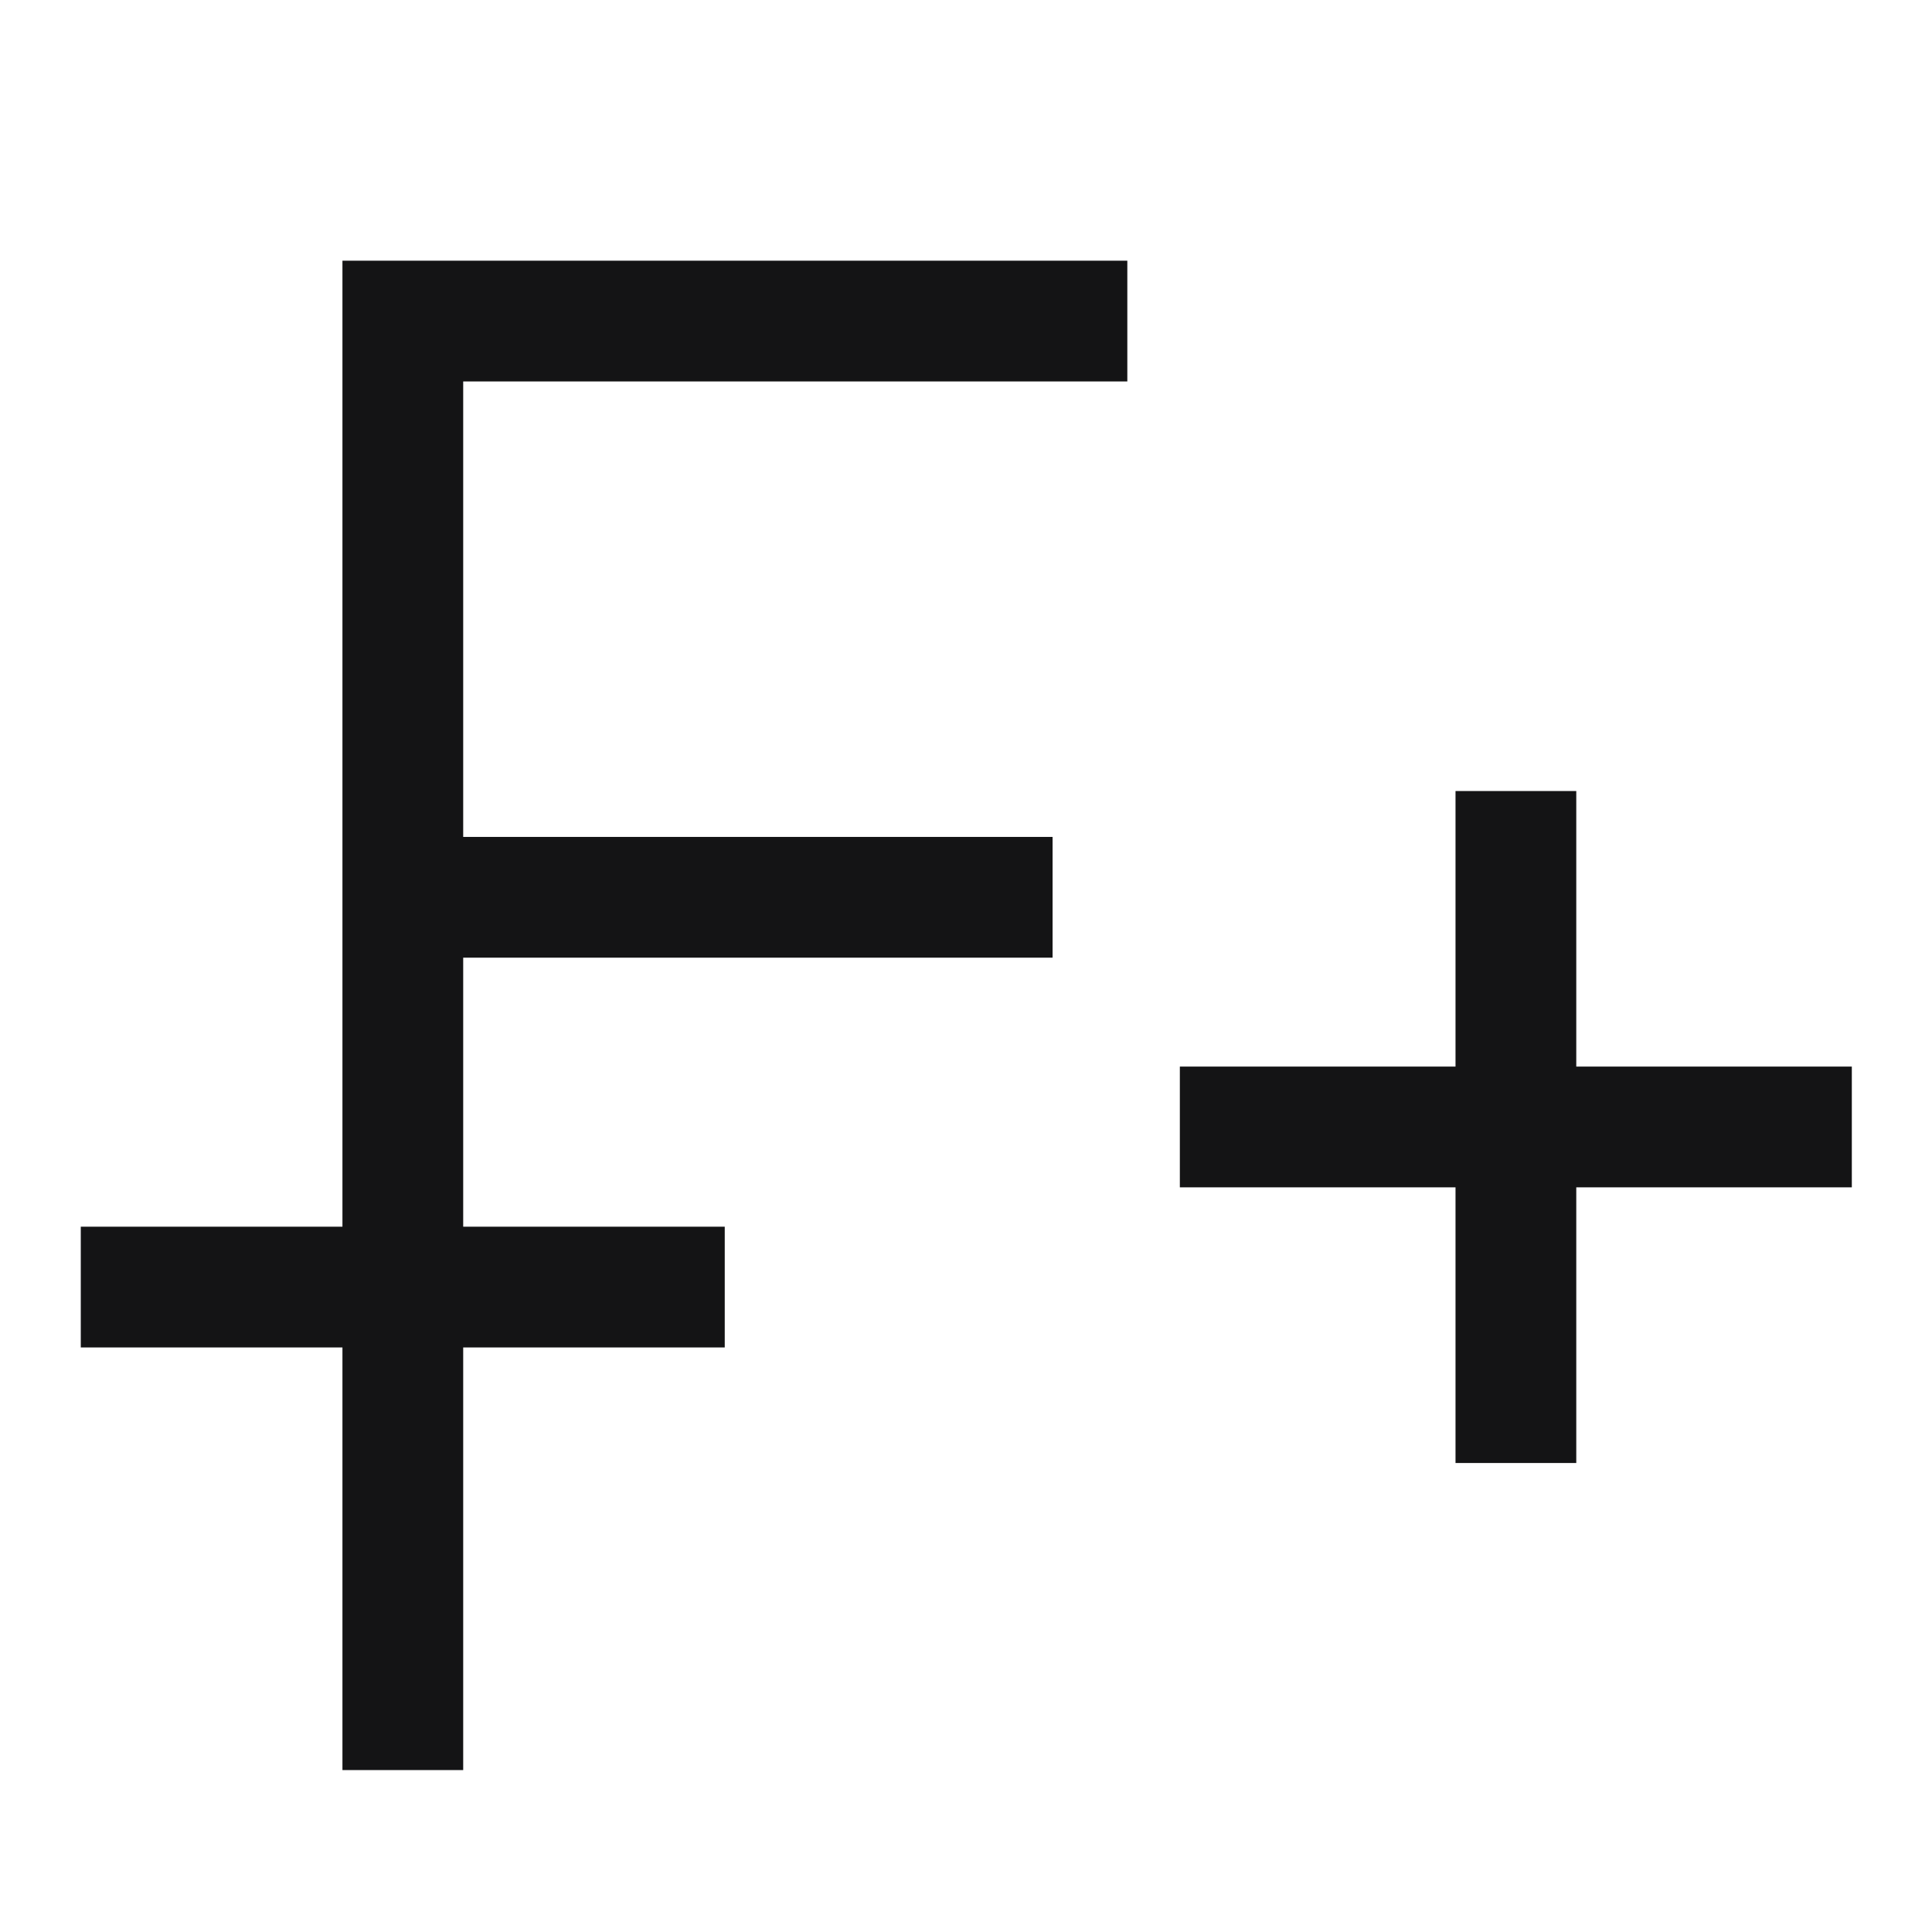
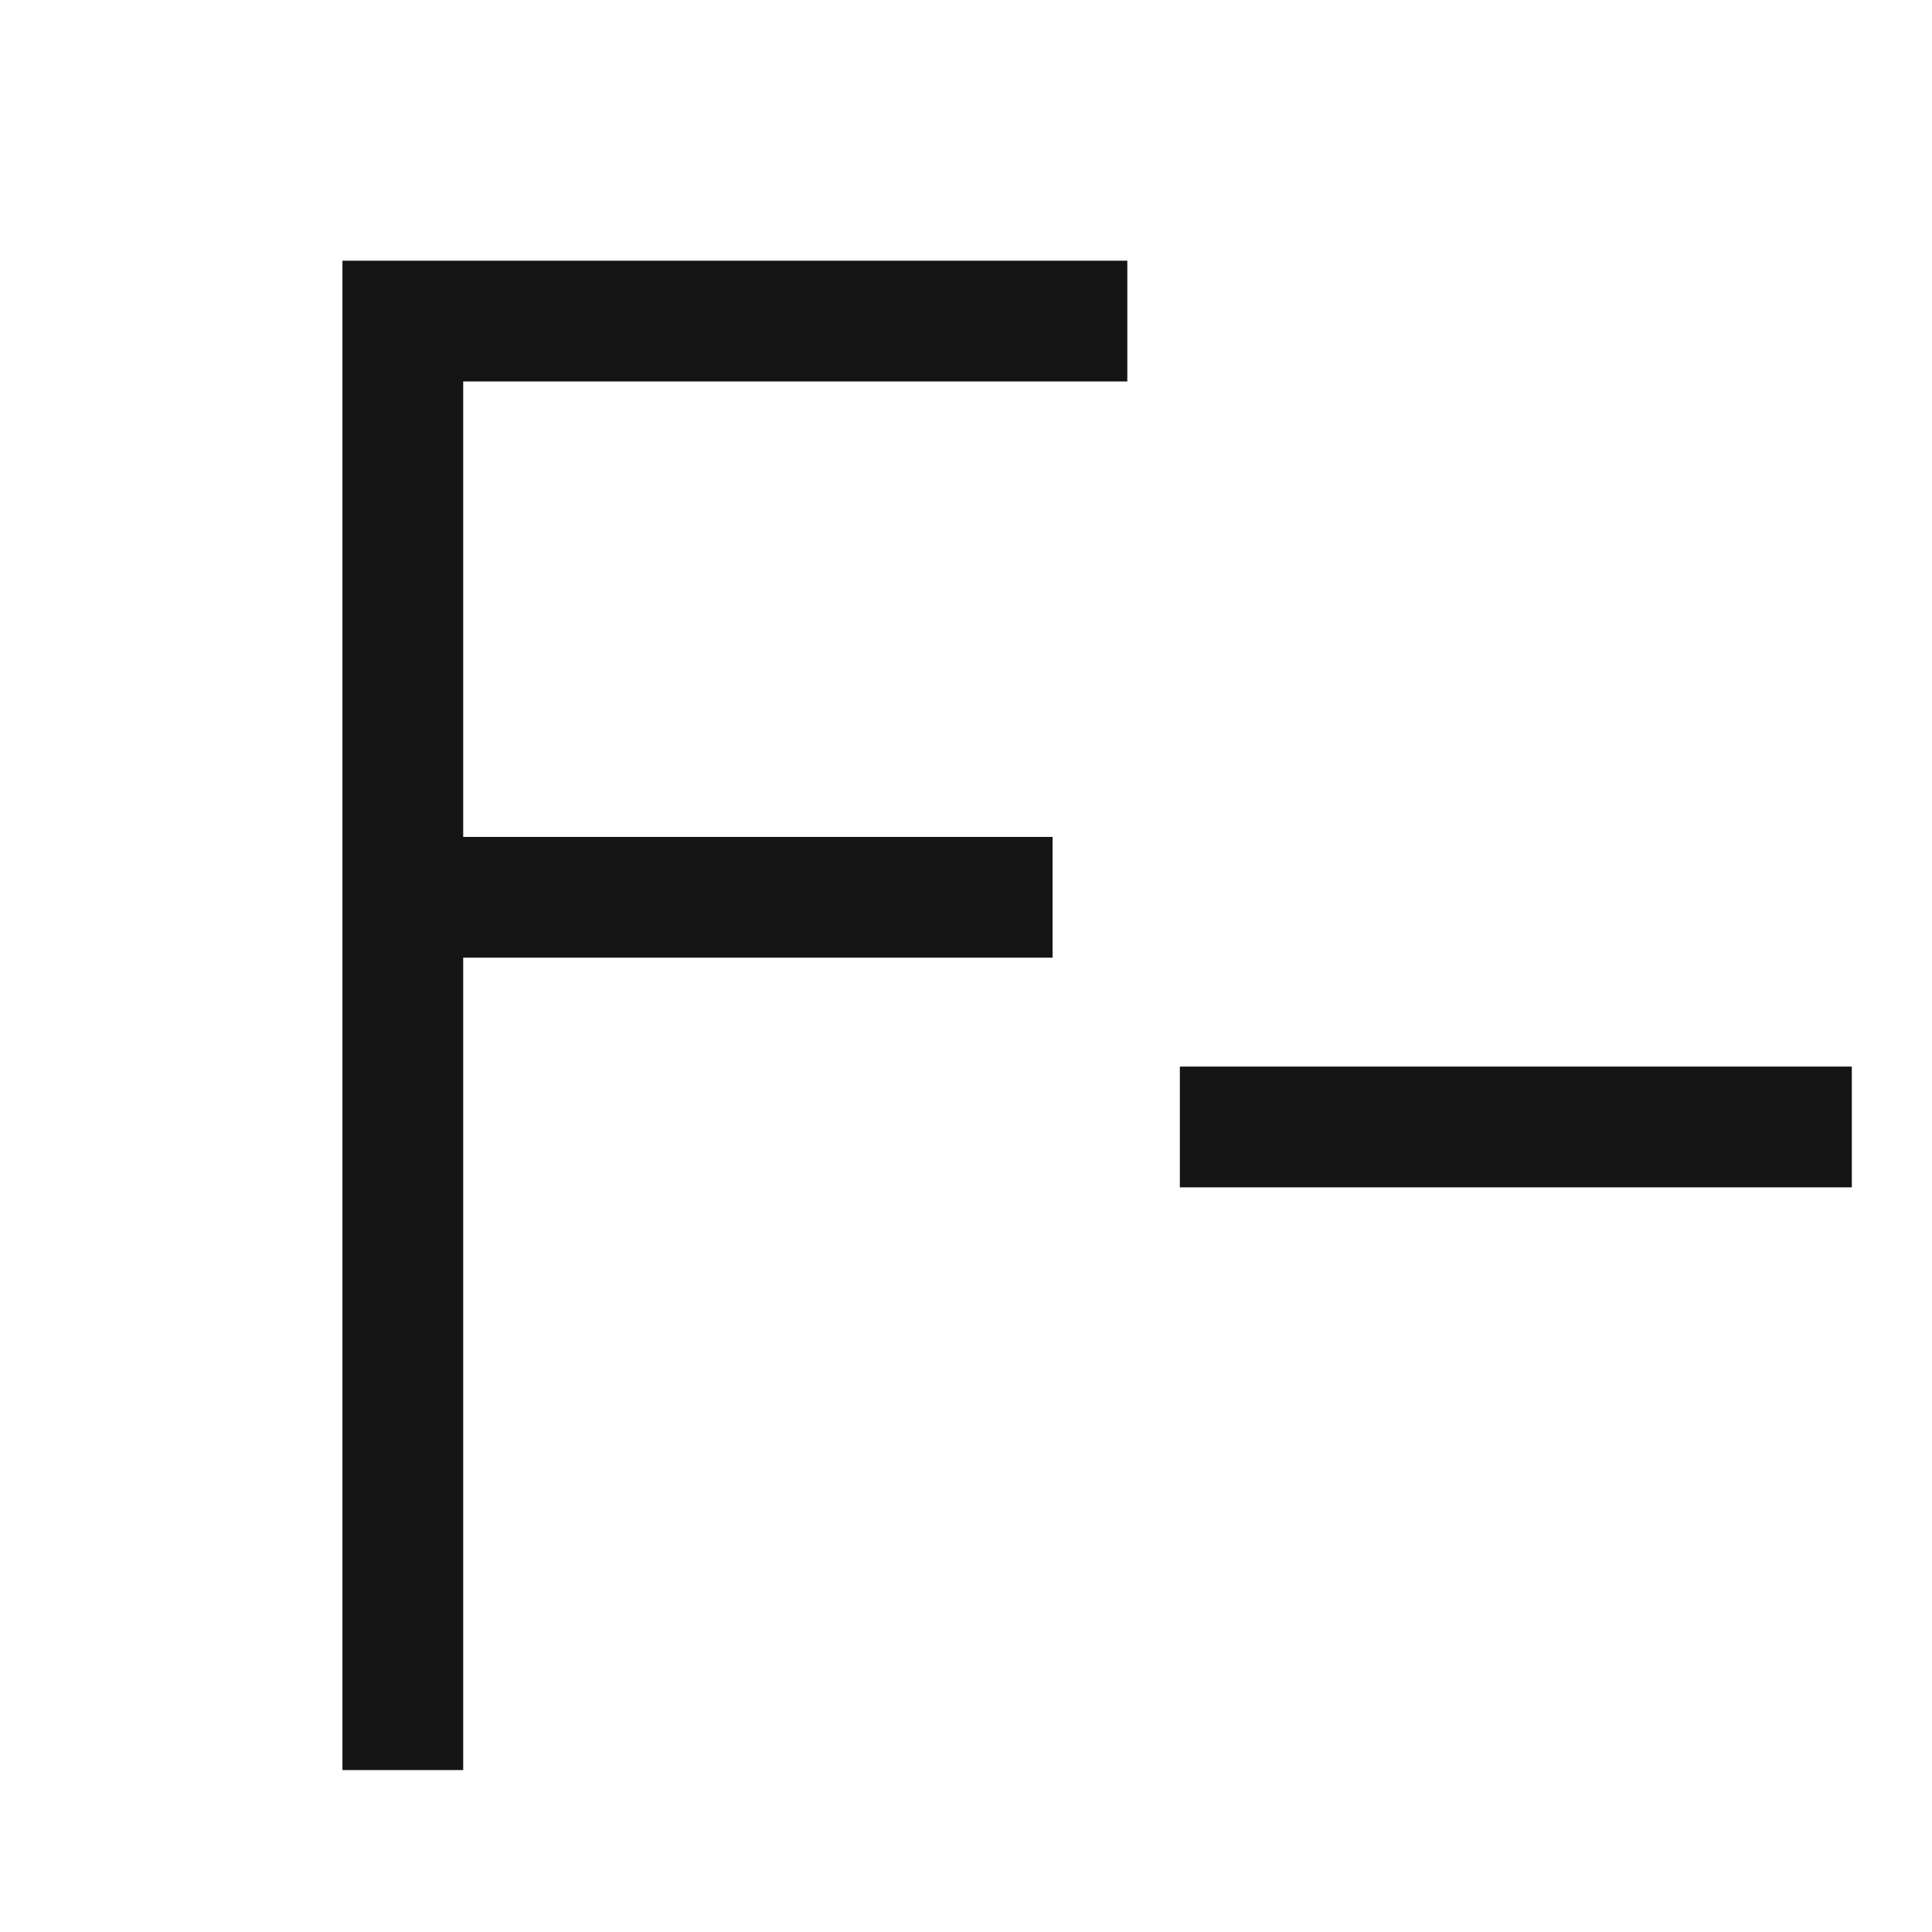
<svg xmlns="http://www.w3.org/2000/svg" width="16" height="16" viewBox="0 0 16 16" fill="none">
  <g clip-path="url(#clip0_4514_4957)">
-     <path d="M13.054 6.551V12.116H12.054V6.551H13.054Z" fill="#141415" />
    <path d="M15.336 9.833L9.771 9.833L9.771 8.833L15.336 8.833L15.336 9.833Z" fill="#141415" />
    <path d="M9.336 2.159V3.159H3.836V14.659H2.836V2.159H9.336Z" fill="#141415" />
    <path d="M8.717 6.931V7.931H3.146V6.931H8.717Z" fill="#141415" />
-     <path d="M6.002 10.159V11.159H0.669V10.159H6.002Z" fill="#141415" />
  </g>
  <defs>
    <clipPath id="clip0_4514_4957">
      <rect width="16" height="16" fill="white" transform="translate(0.002)" />
    </clipPath>
  </defs>
</svg>